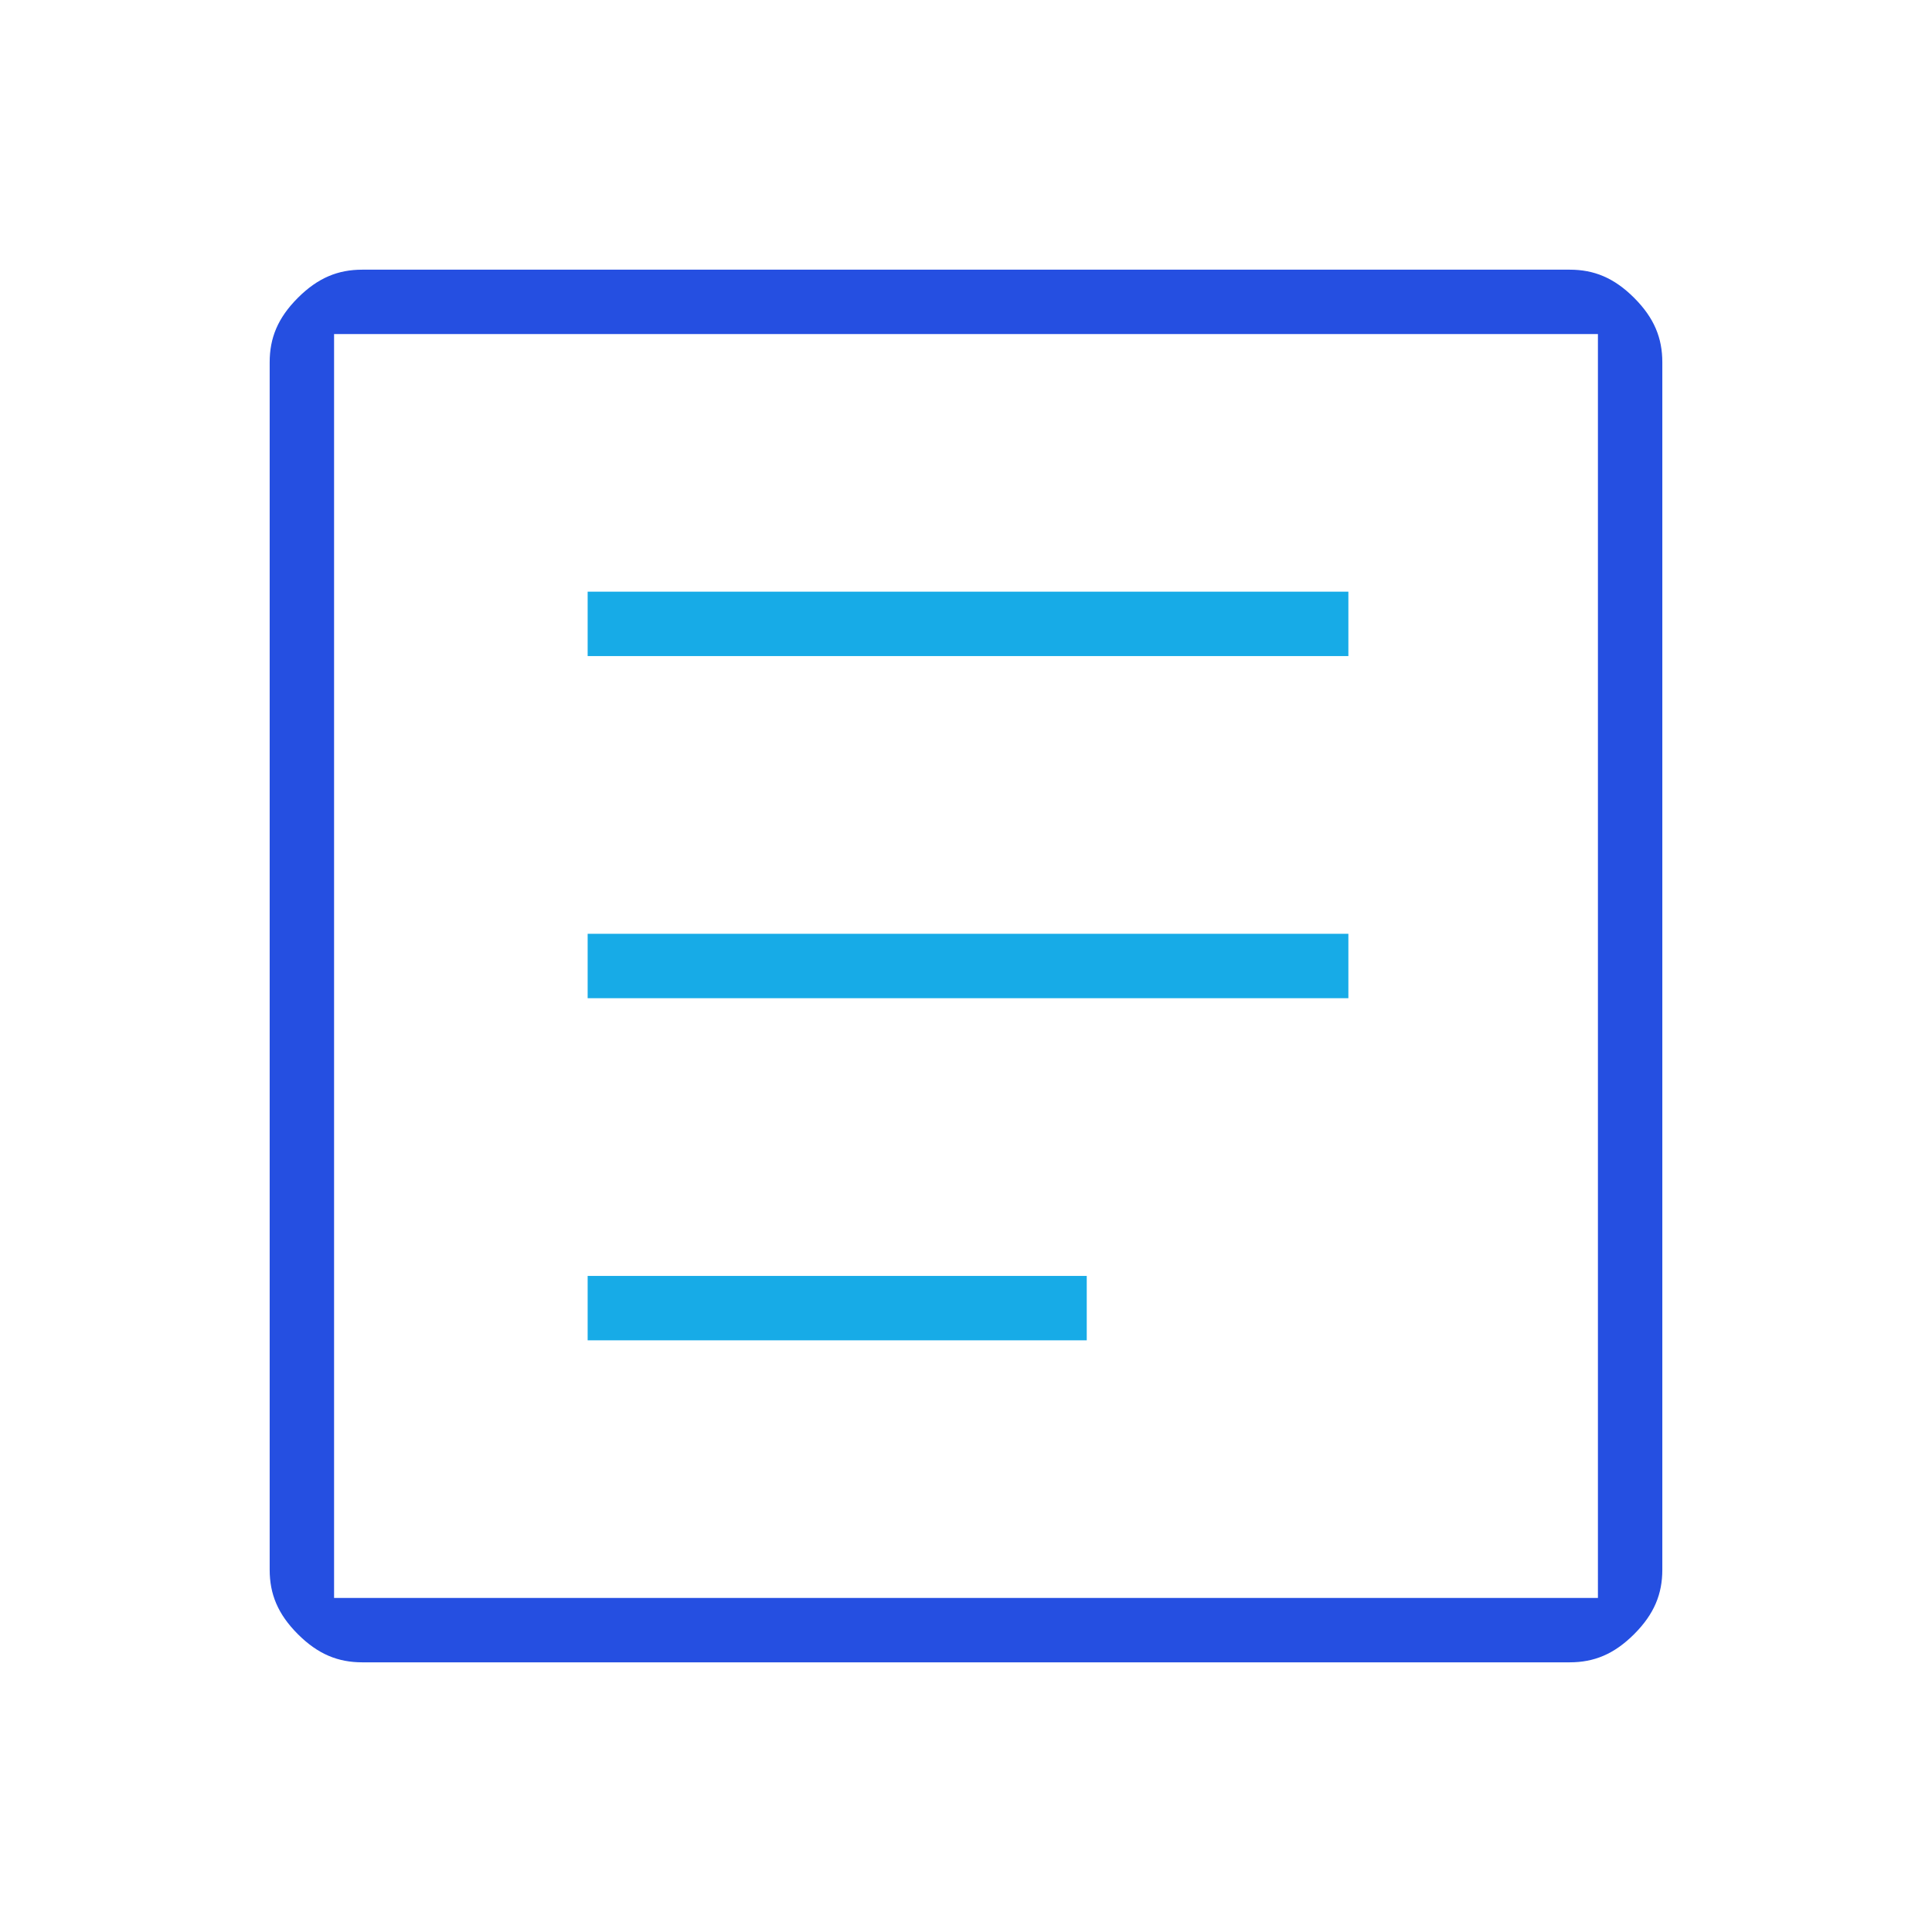
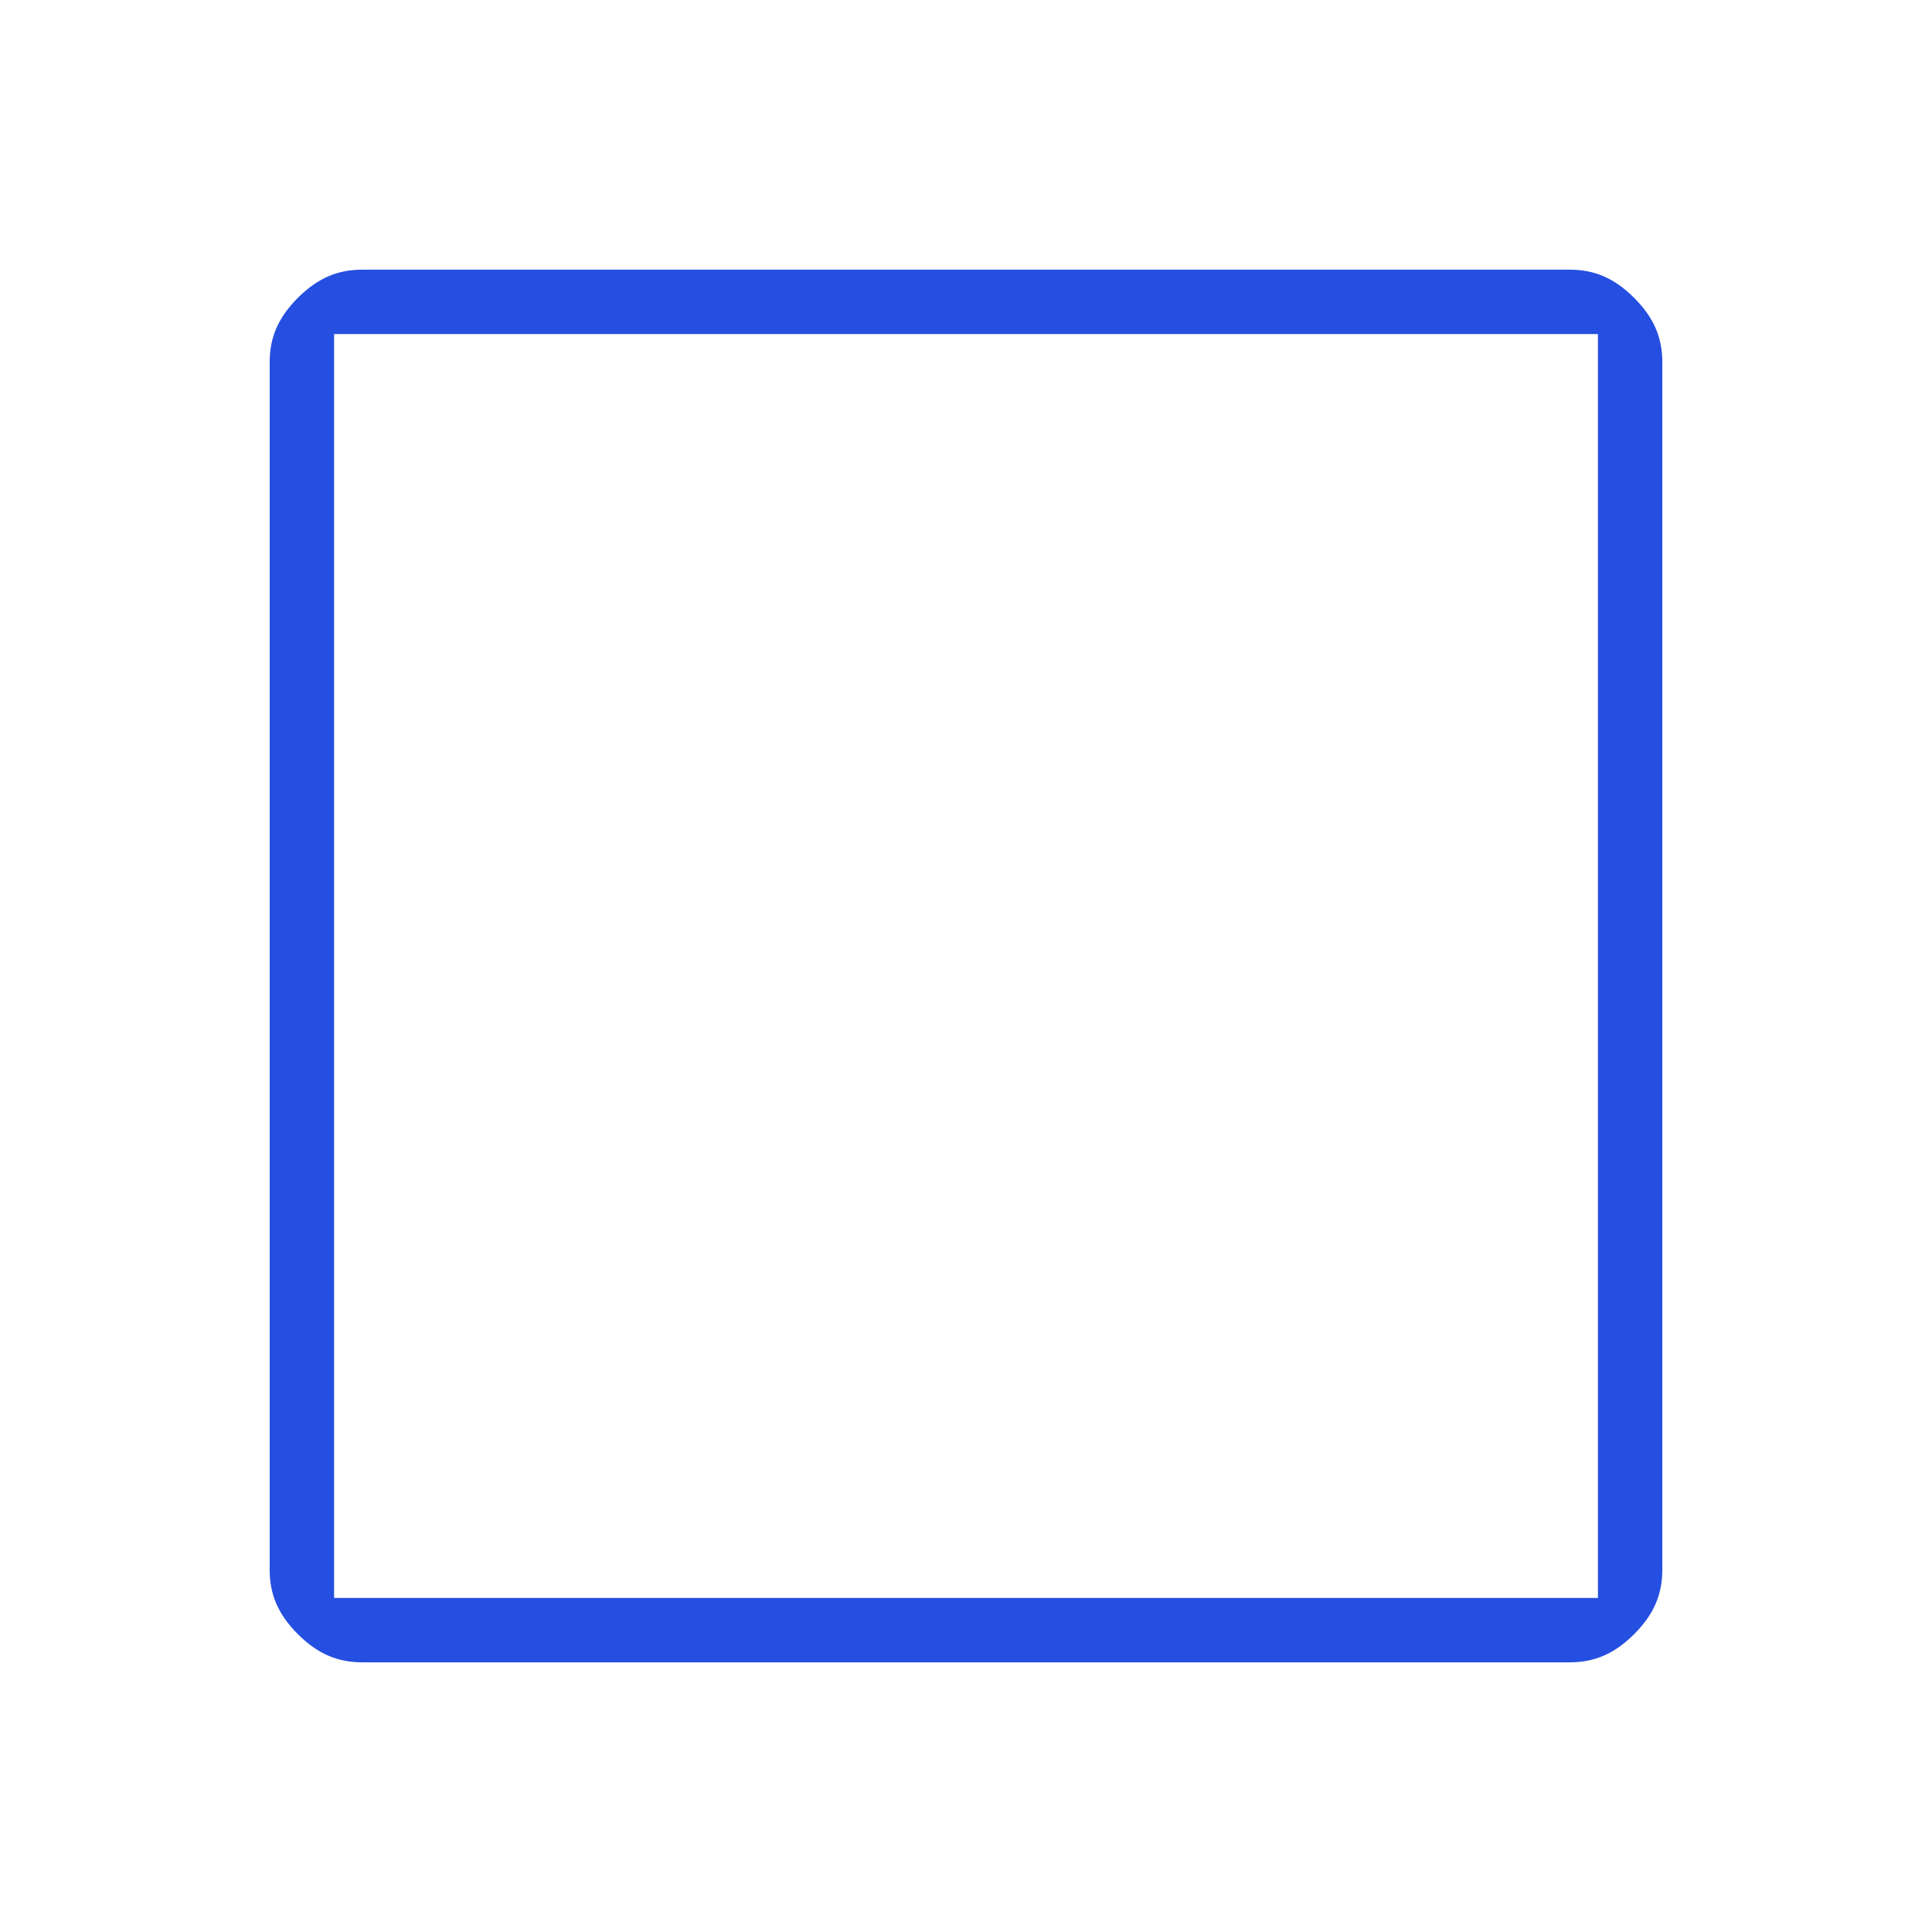
<svg xmlns="http://www.w3.org/2000/svg" version="1.1" id="Layer_1" x="0px" y="0px" viewBox="0 0 48 48" style="enable-background:new 0 0 48 48;" xml:space="preserve">
  <style type="text/css">
	.st0{fill:#17ABE7;}
	.st1{fill:#254FE1;}
</style>
-   <rect x="14.6" y="31.7" class="st0" width="12.4" height="1.6" />
-   <rect x="14.6" y="23.2" class="st0" width="18.9" height="1.6" />
-   <rect x="14.6" y="14.7" class="st0" width="18.9" height="1.6" />
  <path class="st1" d="M9,41.3c-0.6,0-1.1-0.2-1.6-0.7c-0.5-0.5-0.7-1-0.7-1.6V9c0-0.6,0.2-1.1,0.7-1.6c0.5-0.5,1-0.7,1.6-0.7h30  c0.6,0,1.1,0.2,1.6,0.7c0.5,0.5,0.7,1,0.7,1.6v30c0,0.6-0.2,1.1-0.7,1.6c-0.5,0.5-1,0.7-1.6,0.7H9z M8.3,39.7h31.4V8.3H8.3V39.7z" />
</svg>